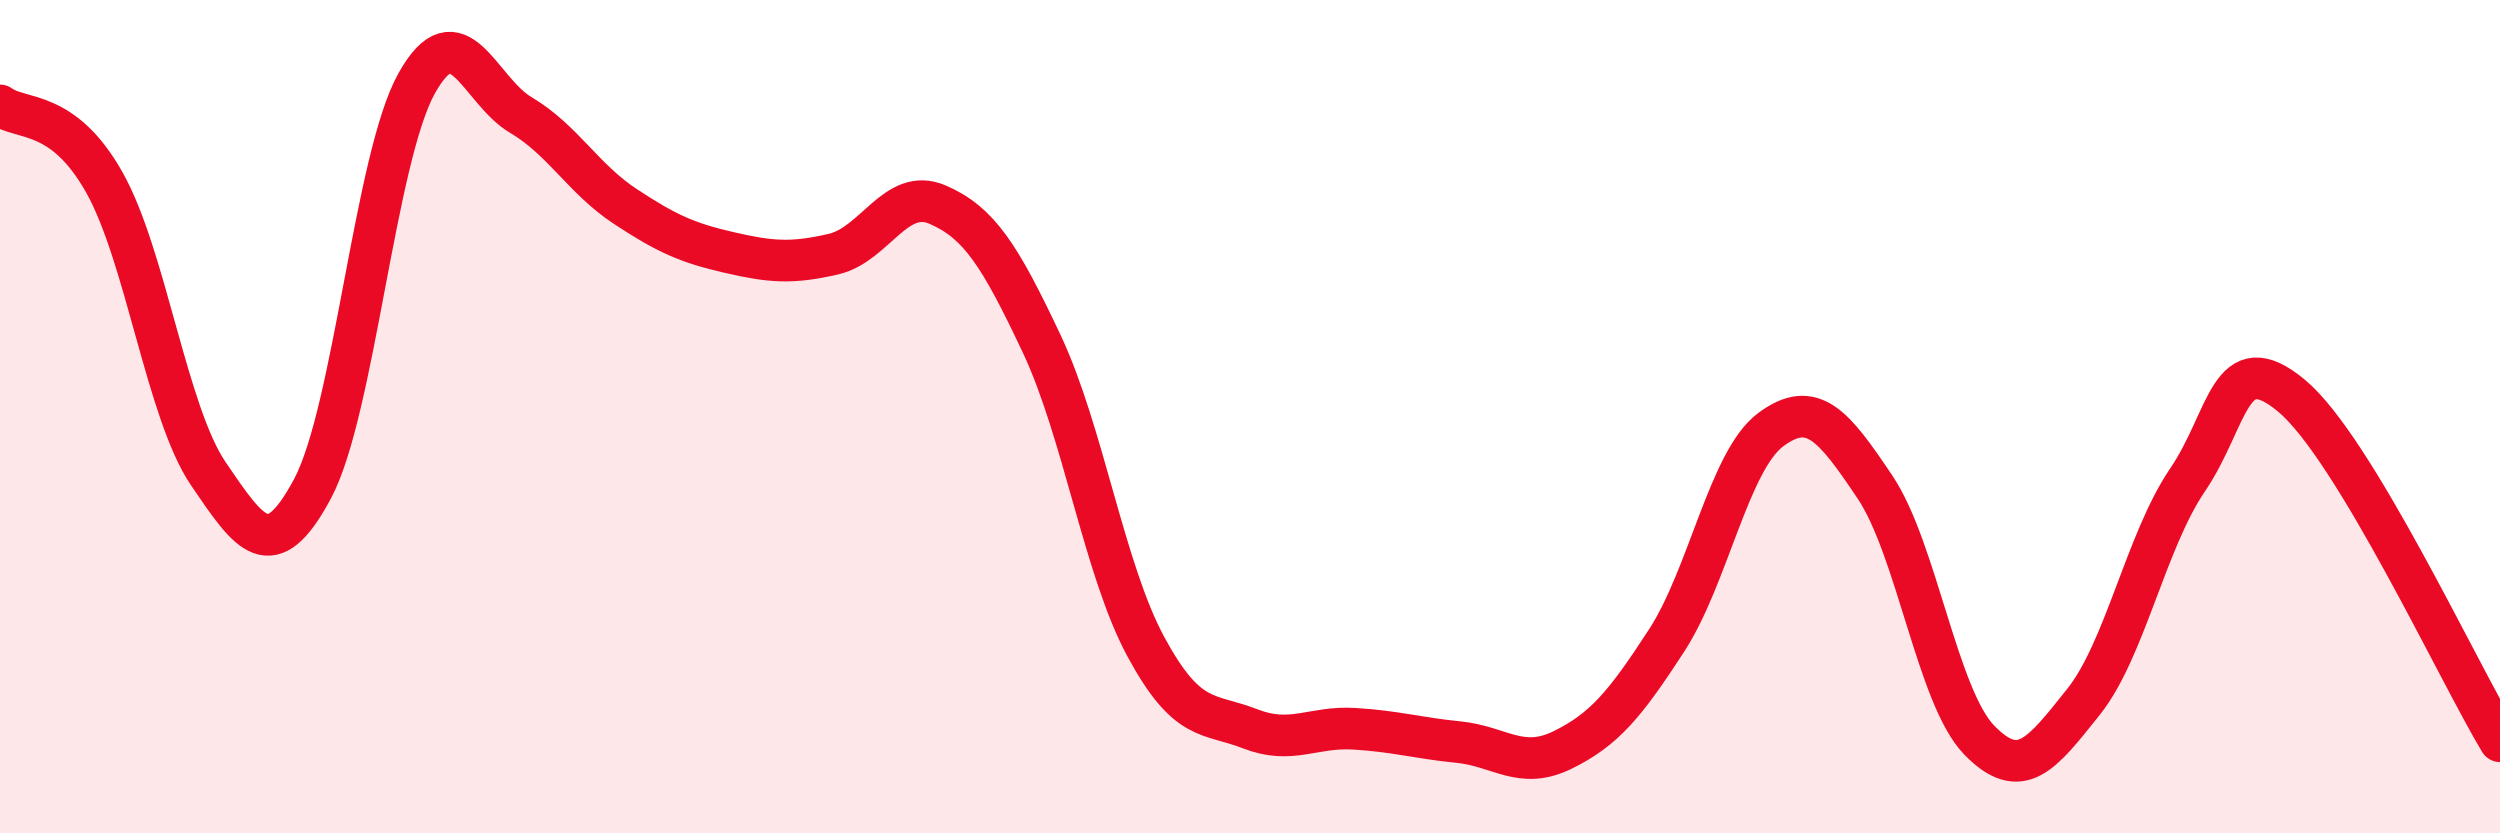
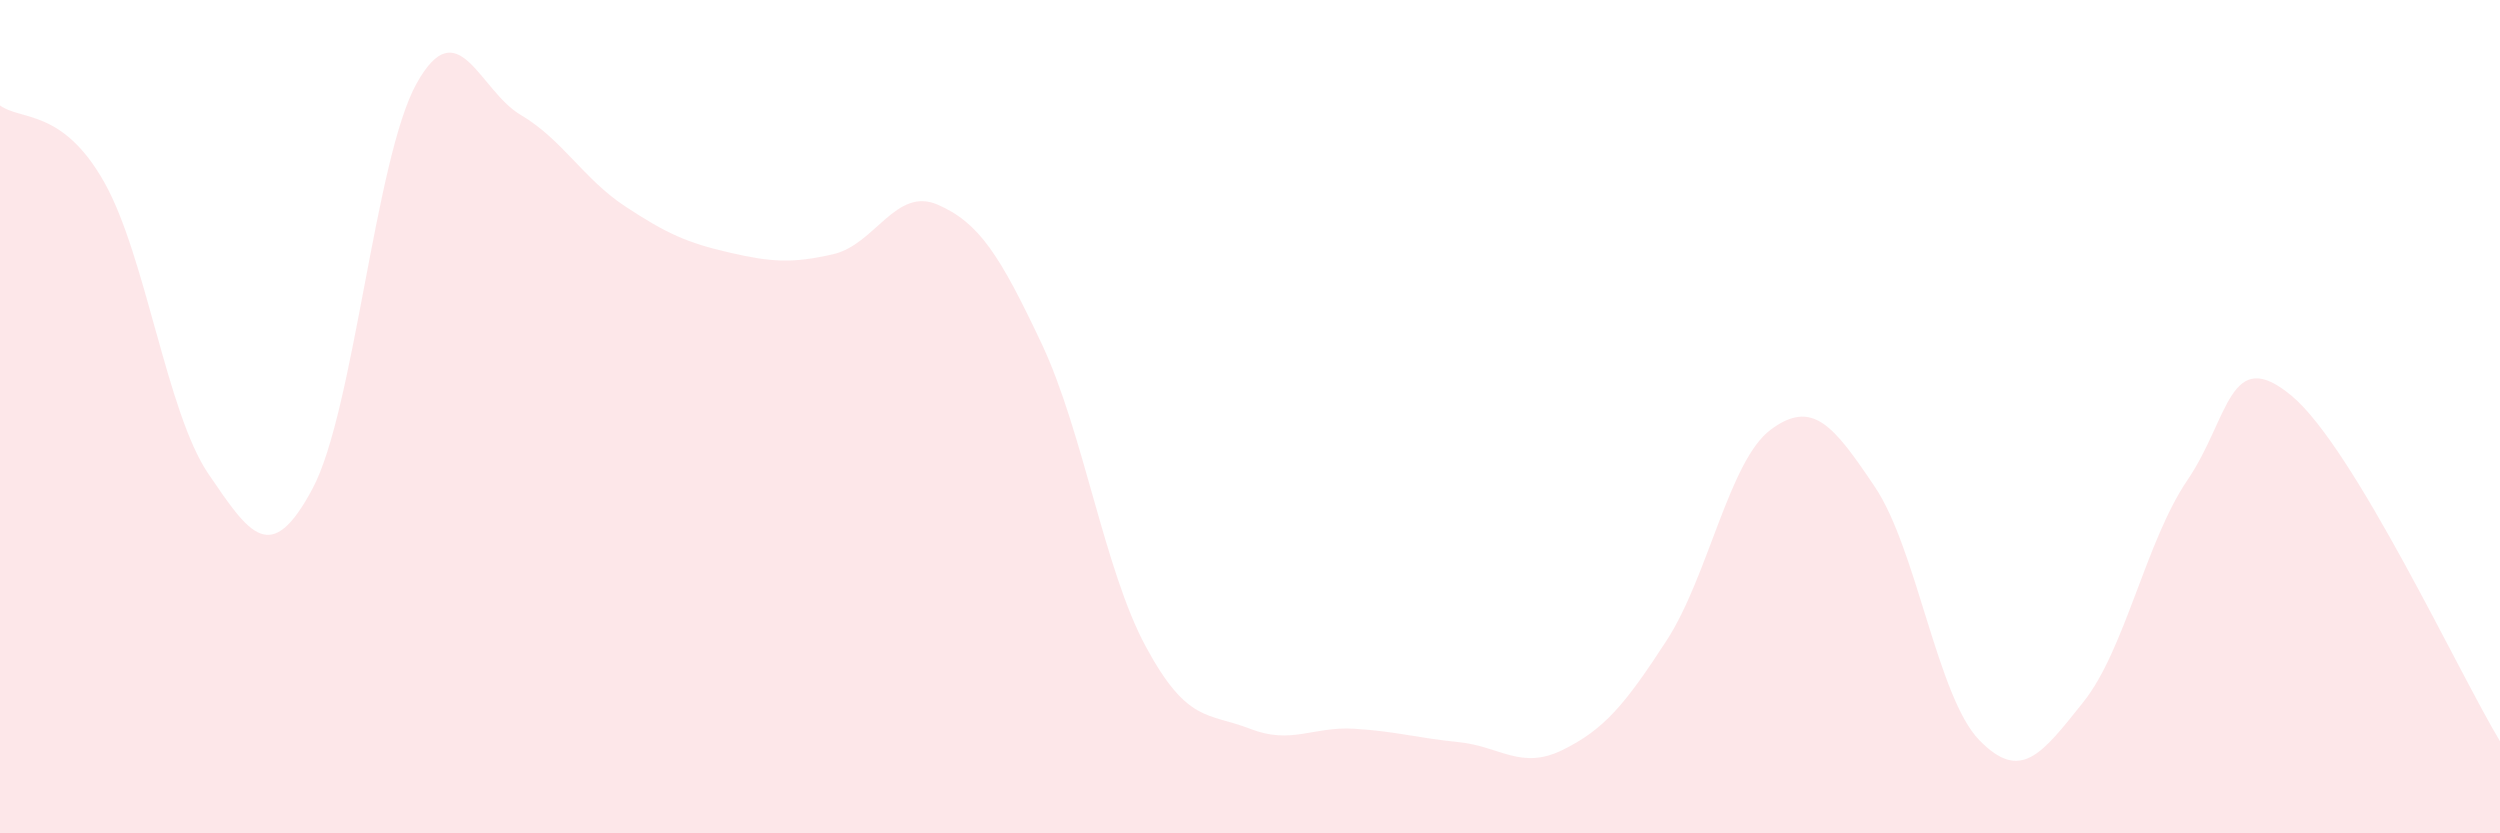
<svg xmlns="http://www.w3.org/2000/svg" width="60" height="20" viewBox="0 0 60 20">
  <path d="M 0,2.53 C 0.5,2.9 1.5,2.6 2.5,4.37 C 3.5,6.14 4,9.9 5,11.37 C 6,12.84 6.5,13.6 7.5,11.73 C 8.5,9.86 9,3.79 10,2 C 11,0.21 11.5,2.17 12.5,2.76 C 13.5,3.35 14,4.29 15,4.95 C 16,5.61 16.5,5.83 17.5,6.06 C 18.5,6.29 19,6.33 20,6.1 C 21,5.87 21.5,4.48 22.5,4.91 C 23.5,5.34 24,6.13 25,8.25 C 26,10.37 26.5,13.67 27.5,15.52 C 28.5,17.37 29,17.1 30,17.49 C 31,17.88 31.5,17.43 32.5,17.49 C 33.5,17.55 34,17.71 35,17.81 C 36,17.91 36.5,18.49 37.5,18 C 38.5,17.51 39,16.91 40,15.37 C 41,13.83 41.5,11.05 42.5,10.31 C 43.5,9.57 44,10.2 45,11.69 C 46,13.18 46.5,16.73 47.5,17.76 C 48.5,18.79 49,18.1 50,16.85 C 51,15.6 51.5,12.99 52.5,11.52 C 53.5,10.05 53.5,8.25 55,9.5 C 56.5,10.75 59,16.13 60,17.79L60 20L0 20Z" fill="#EB0A25" opacity="0.1" stroke-linecap="round" stroke-linejoin="round" />
-   <path d="M 0,2.53 C 0.5,2.9 1.5,2.6 2.5,4.37 C 3.5,6.14 4,9.9 5,11.37 C 6,12.84 6.5,13.6 7.5,11.73 C 8.5,9.86 9,3.79 10,2 C 11,0.21 11.5,2.17 12.5,2.76 C 13.5,3.35 14,4.29 15,4.95 C 16,5.61 16.5,5.83 17.5,6.06 C 18.5,6.29 19,6.33 20,6.1 C 21,5.87 21.5,4.48 22.5,4.91 C 23.5,5.34 24,6.13 25,8.25 C 26,10.37 26.5,13.67 27.5,15.52 C 28.5,17.37 29,17.1 30,17.49 C 31,17.88 31.5,17.43 32.5,17.49 C 33.5,17.55 34,17.71 35,17.81 C 36,17.91 36.5,18.49 37.5,18 C 38.5,17.51 39,16.91 40,15.37 C 41,13.83 41.5,11.05 42.5,10.31 C 43.5,9.57 44,10.2 45,11.69 C 46,13.18 46.5,16.73 47.5,17.76 C 48.5,18.79 49,18.1 50,16.85 C 51,15.6 51.5,12.99 52.5,11.52 C 53.5,10.05 53.5,8.25 55,9.5 C 56.5,10.75 59,16.13 60,17.79" stroke="#EB0A25" stroke-width="1" fill="none" stroke-linecap="round" stroke-linejoin="round" />
</svg>